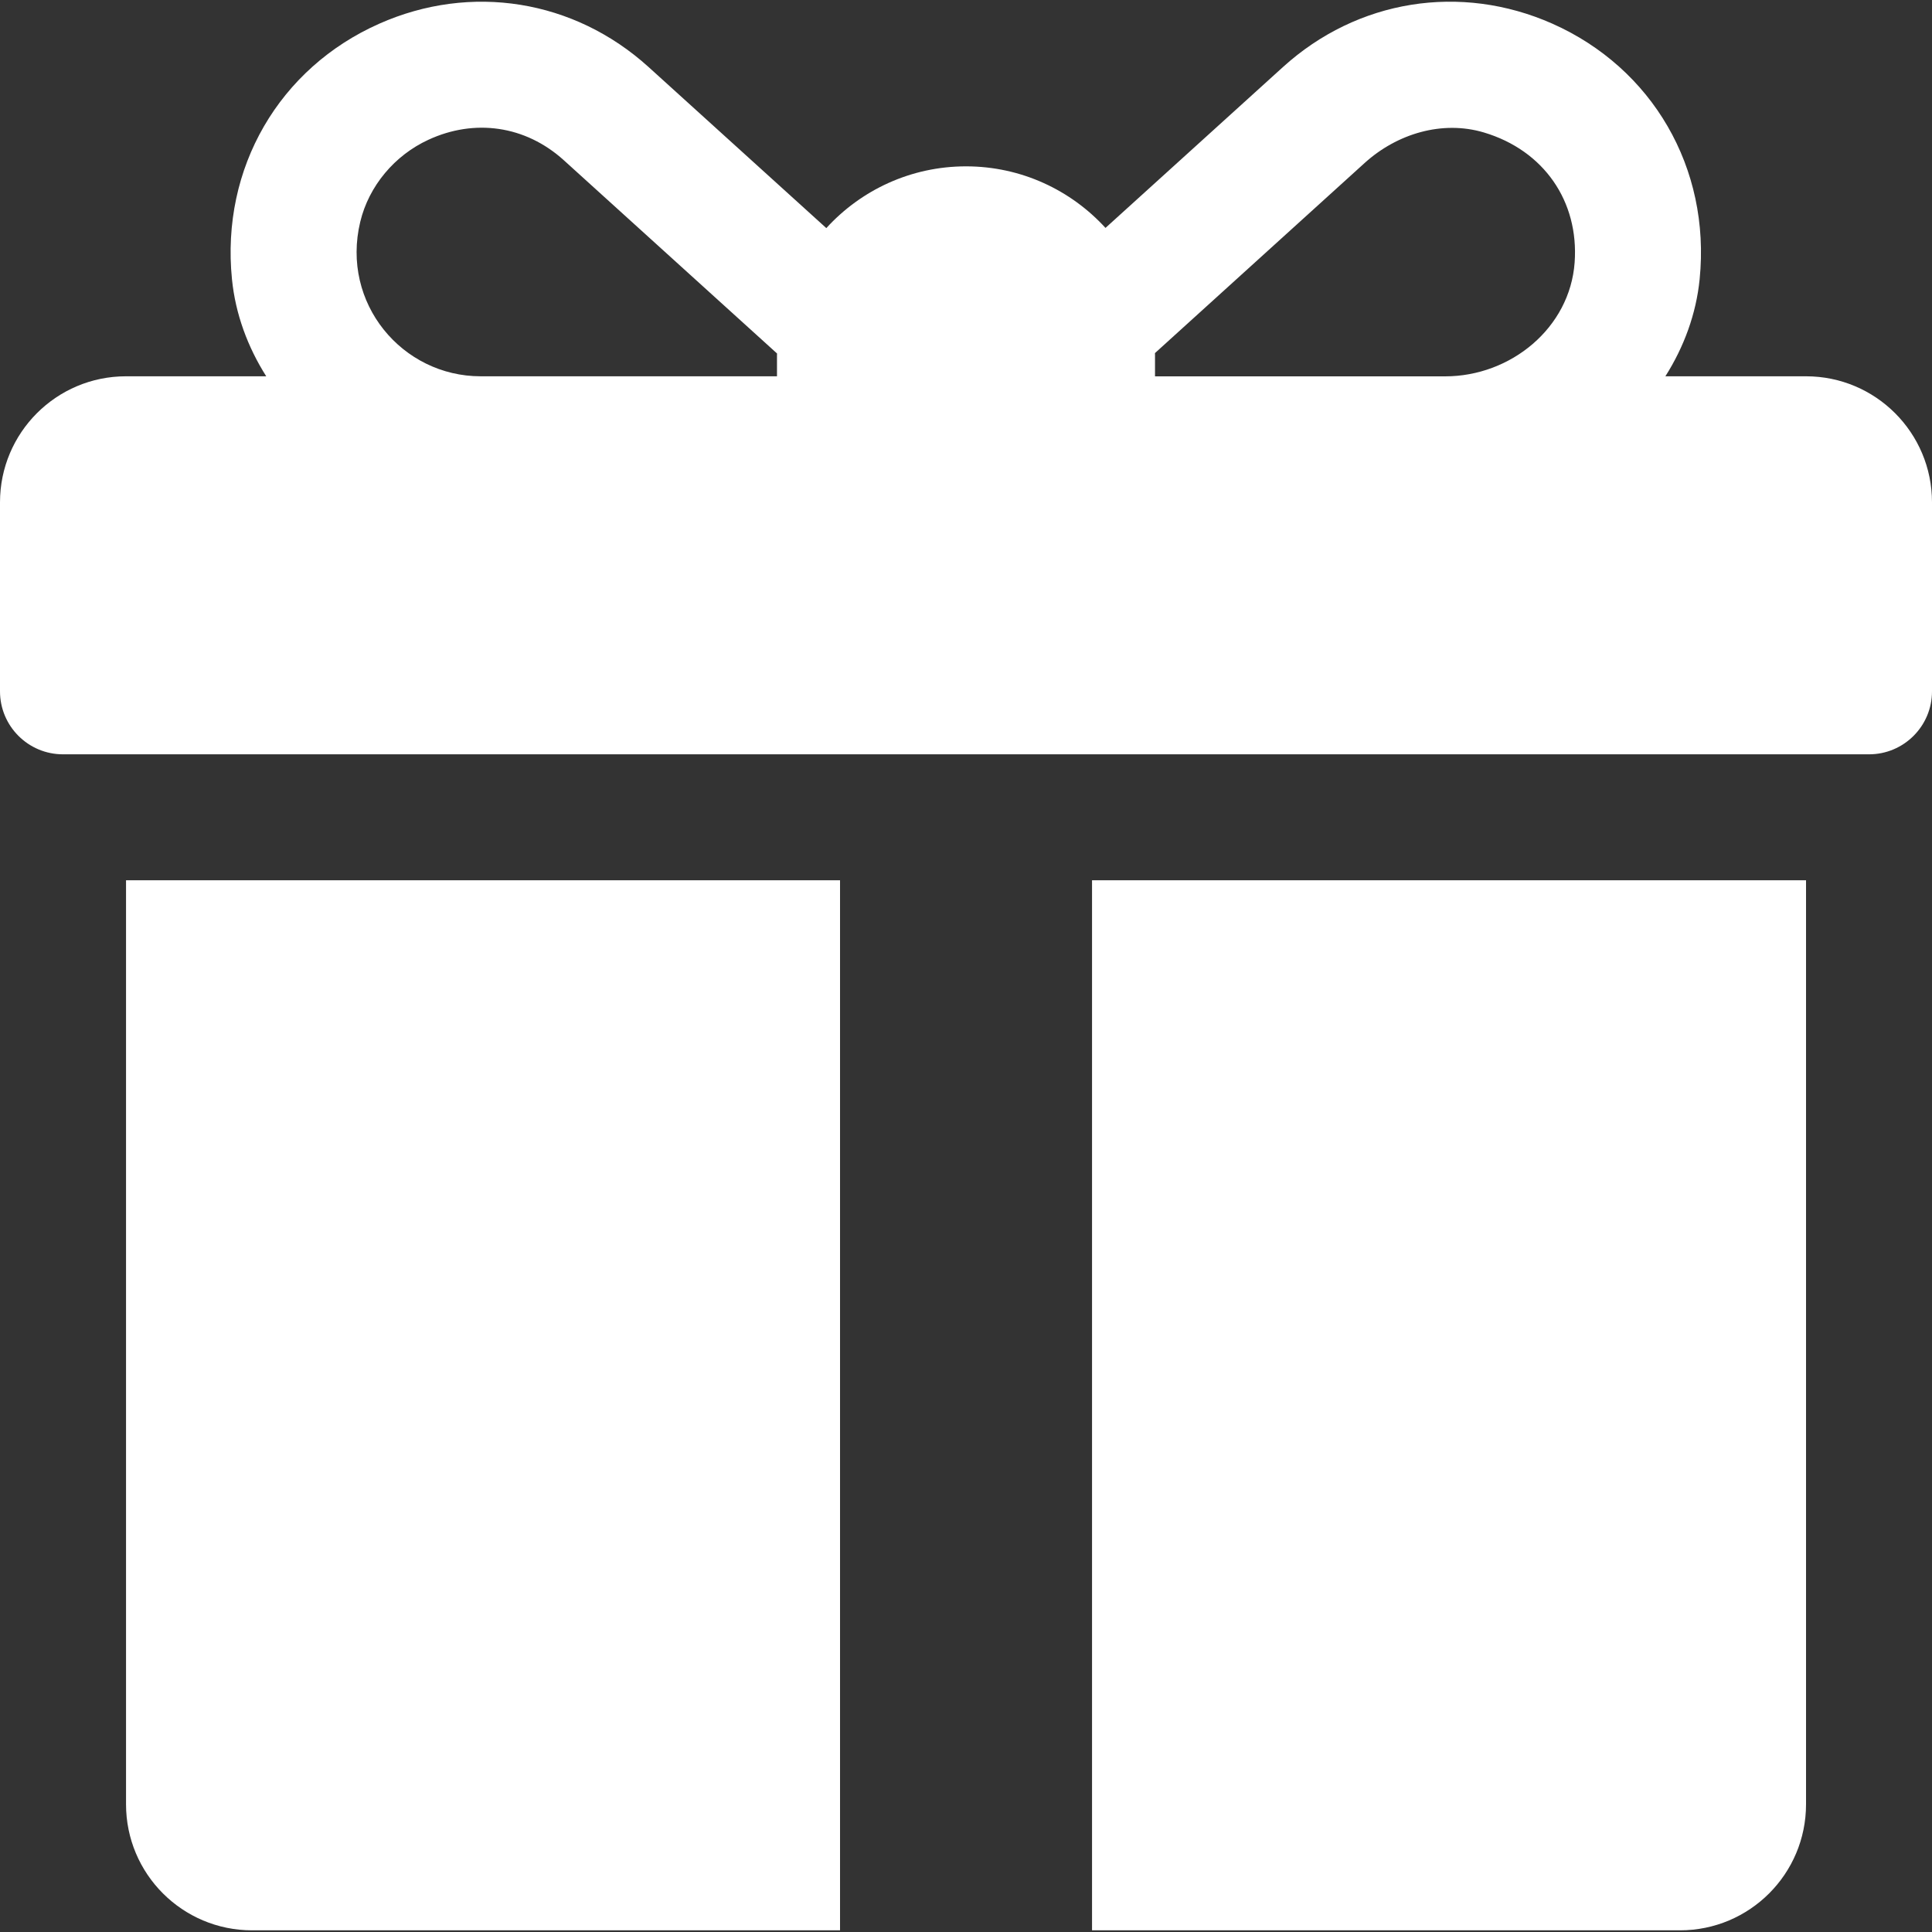
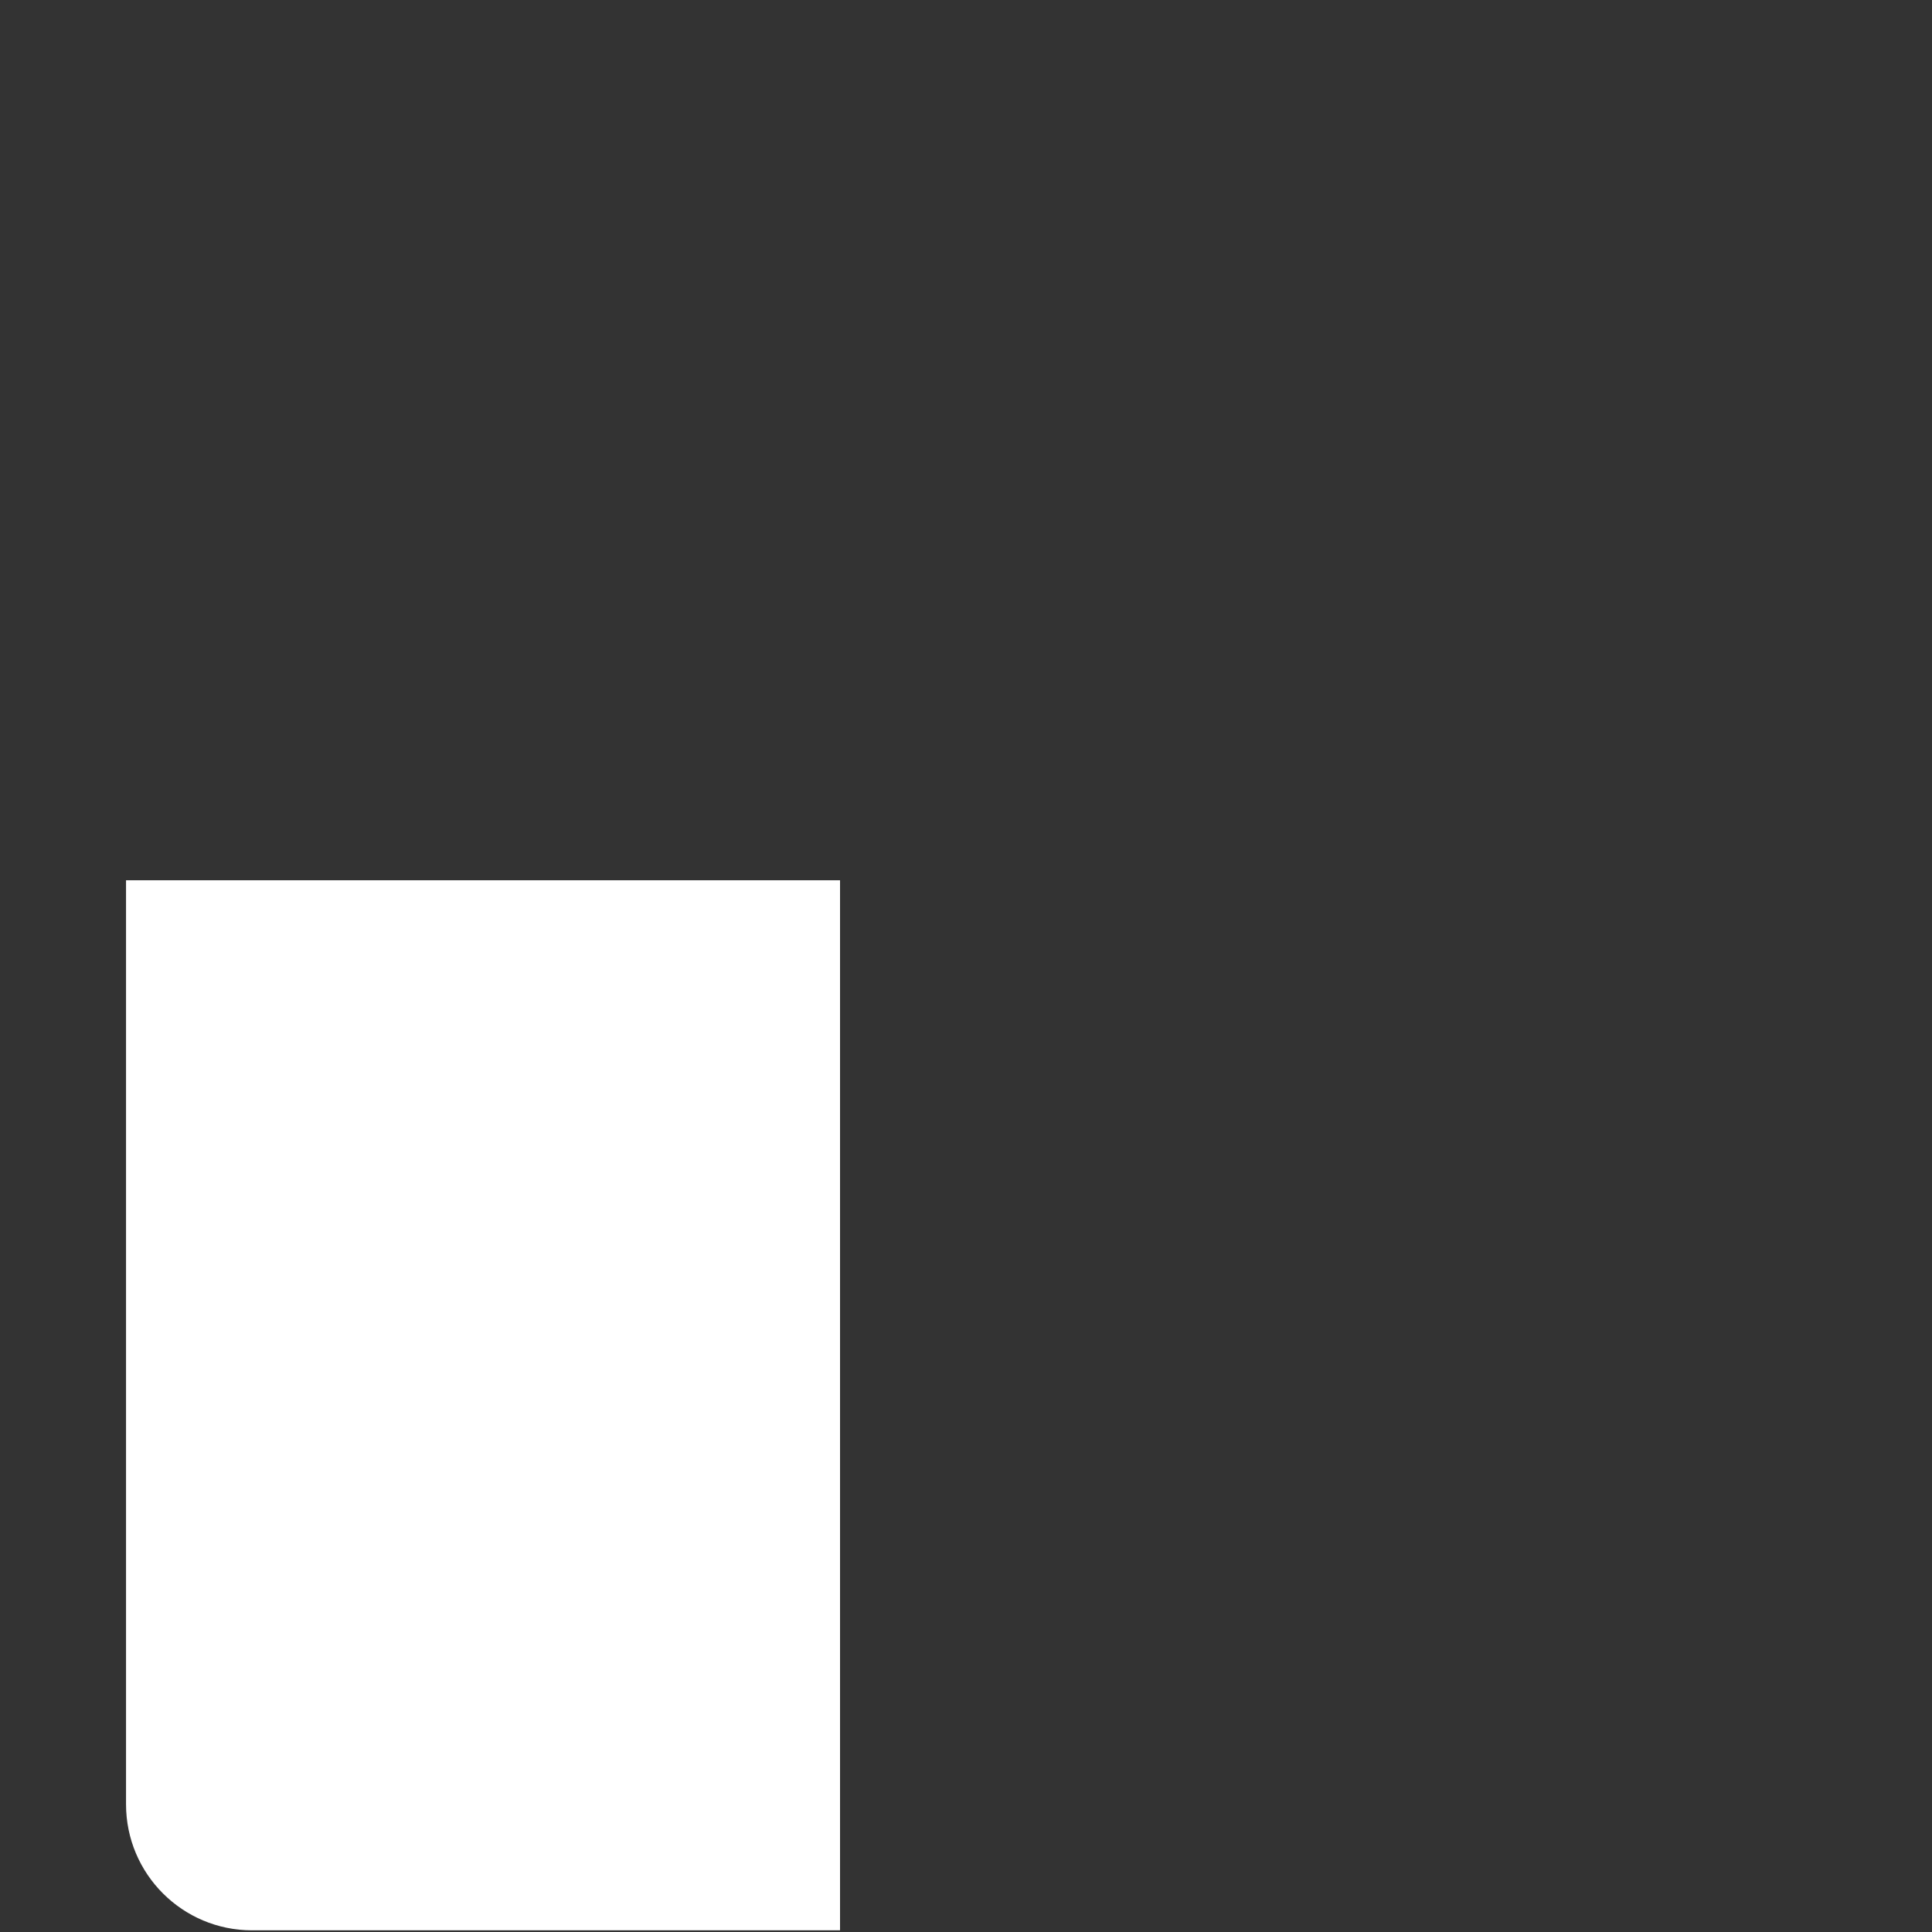
<svg xmlns="http://www.w3.org/2000/svg" width="30" height="30" viewBox="0 0 30 30" fill="none">
  <rect x="0" y="0" width="30" height="30" fill="#333333" stroke="none" />
  <g clip-path="url(#clip0_1507_591)">
-     <path d="M28.044 5.843H25.86C26.148 5.388 26.338 4.876 26.392 4.335C26.565 2.605 25.654 1.055 24.104 0.367C22.678 -0.264 21.077 -0.006 19.923 1.04L17.166 3.539C16.629 2.952 15.857 2.583 15 2.583C14.142 2.583 13.368 2.953 12.831 3.542L10.07 1.04C8.915 -0.006 7.314 -0.264 5.889 0.368C4.339 1.055 3.428 2.606 3.602 4.336C3.656 4.876 3.846 5.388 4.134 5.843H1.956C0.876 5.843 0 6.719 0 7.8V10.735C0 11.275 0.438 11.713 0.978 11.713H29.022C29.562 11.713 30 11.275 30 10.735V7.8C30 6.719 29.124 5.843 28.044 5.843ZM12.065 5.517V5.843H7.463C6.247 5.843 5.29 4.71 5.594 3.444C5.728 2.886 6.13 2.411 6.651 2.171C7.365 1.84 8.157 1.946 8.757 2.49L12.066 5.489C12.066 5.498 12.065 5.508 12.065 5.517ZM24.451 4.075C24.378 5.092 23.459 5.844 22.44 5.844H17.935V5.517C17.935 5.506 17.934 5.495 17.934 5.483C18.683 4.804 20.309 3.33 21.191 2.53C21.693 2.076 22.394 1.864 23.042 2.057C23.973 2.335 24.519 3.126 24.451 4.075Z" fill="white" />
    <path d="M1.957 13.669V28.017C1.957 29.098 2.833 29.974 3.914 29.974H13.044V13.669H1.957Z" fill="white" />
-     <path d="M16.957 13.669V29.974H26.087C27.168 29.974 28.044 29.098 28.044 28.017V13.669H16.957Z" fill="white" />
  </g>
  <defs>
    <clipPath id="clip0_1507_591">
      <rect width="30" height="30" fill="white" />
    </clipPath>
  </defs>
</svg>